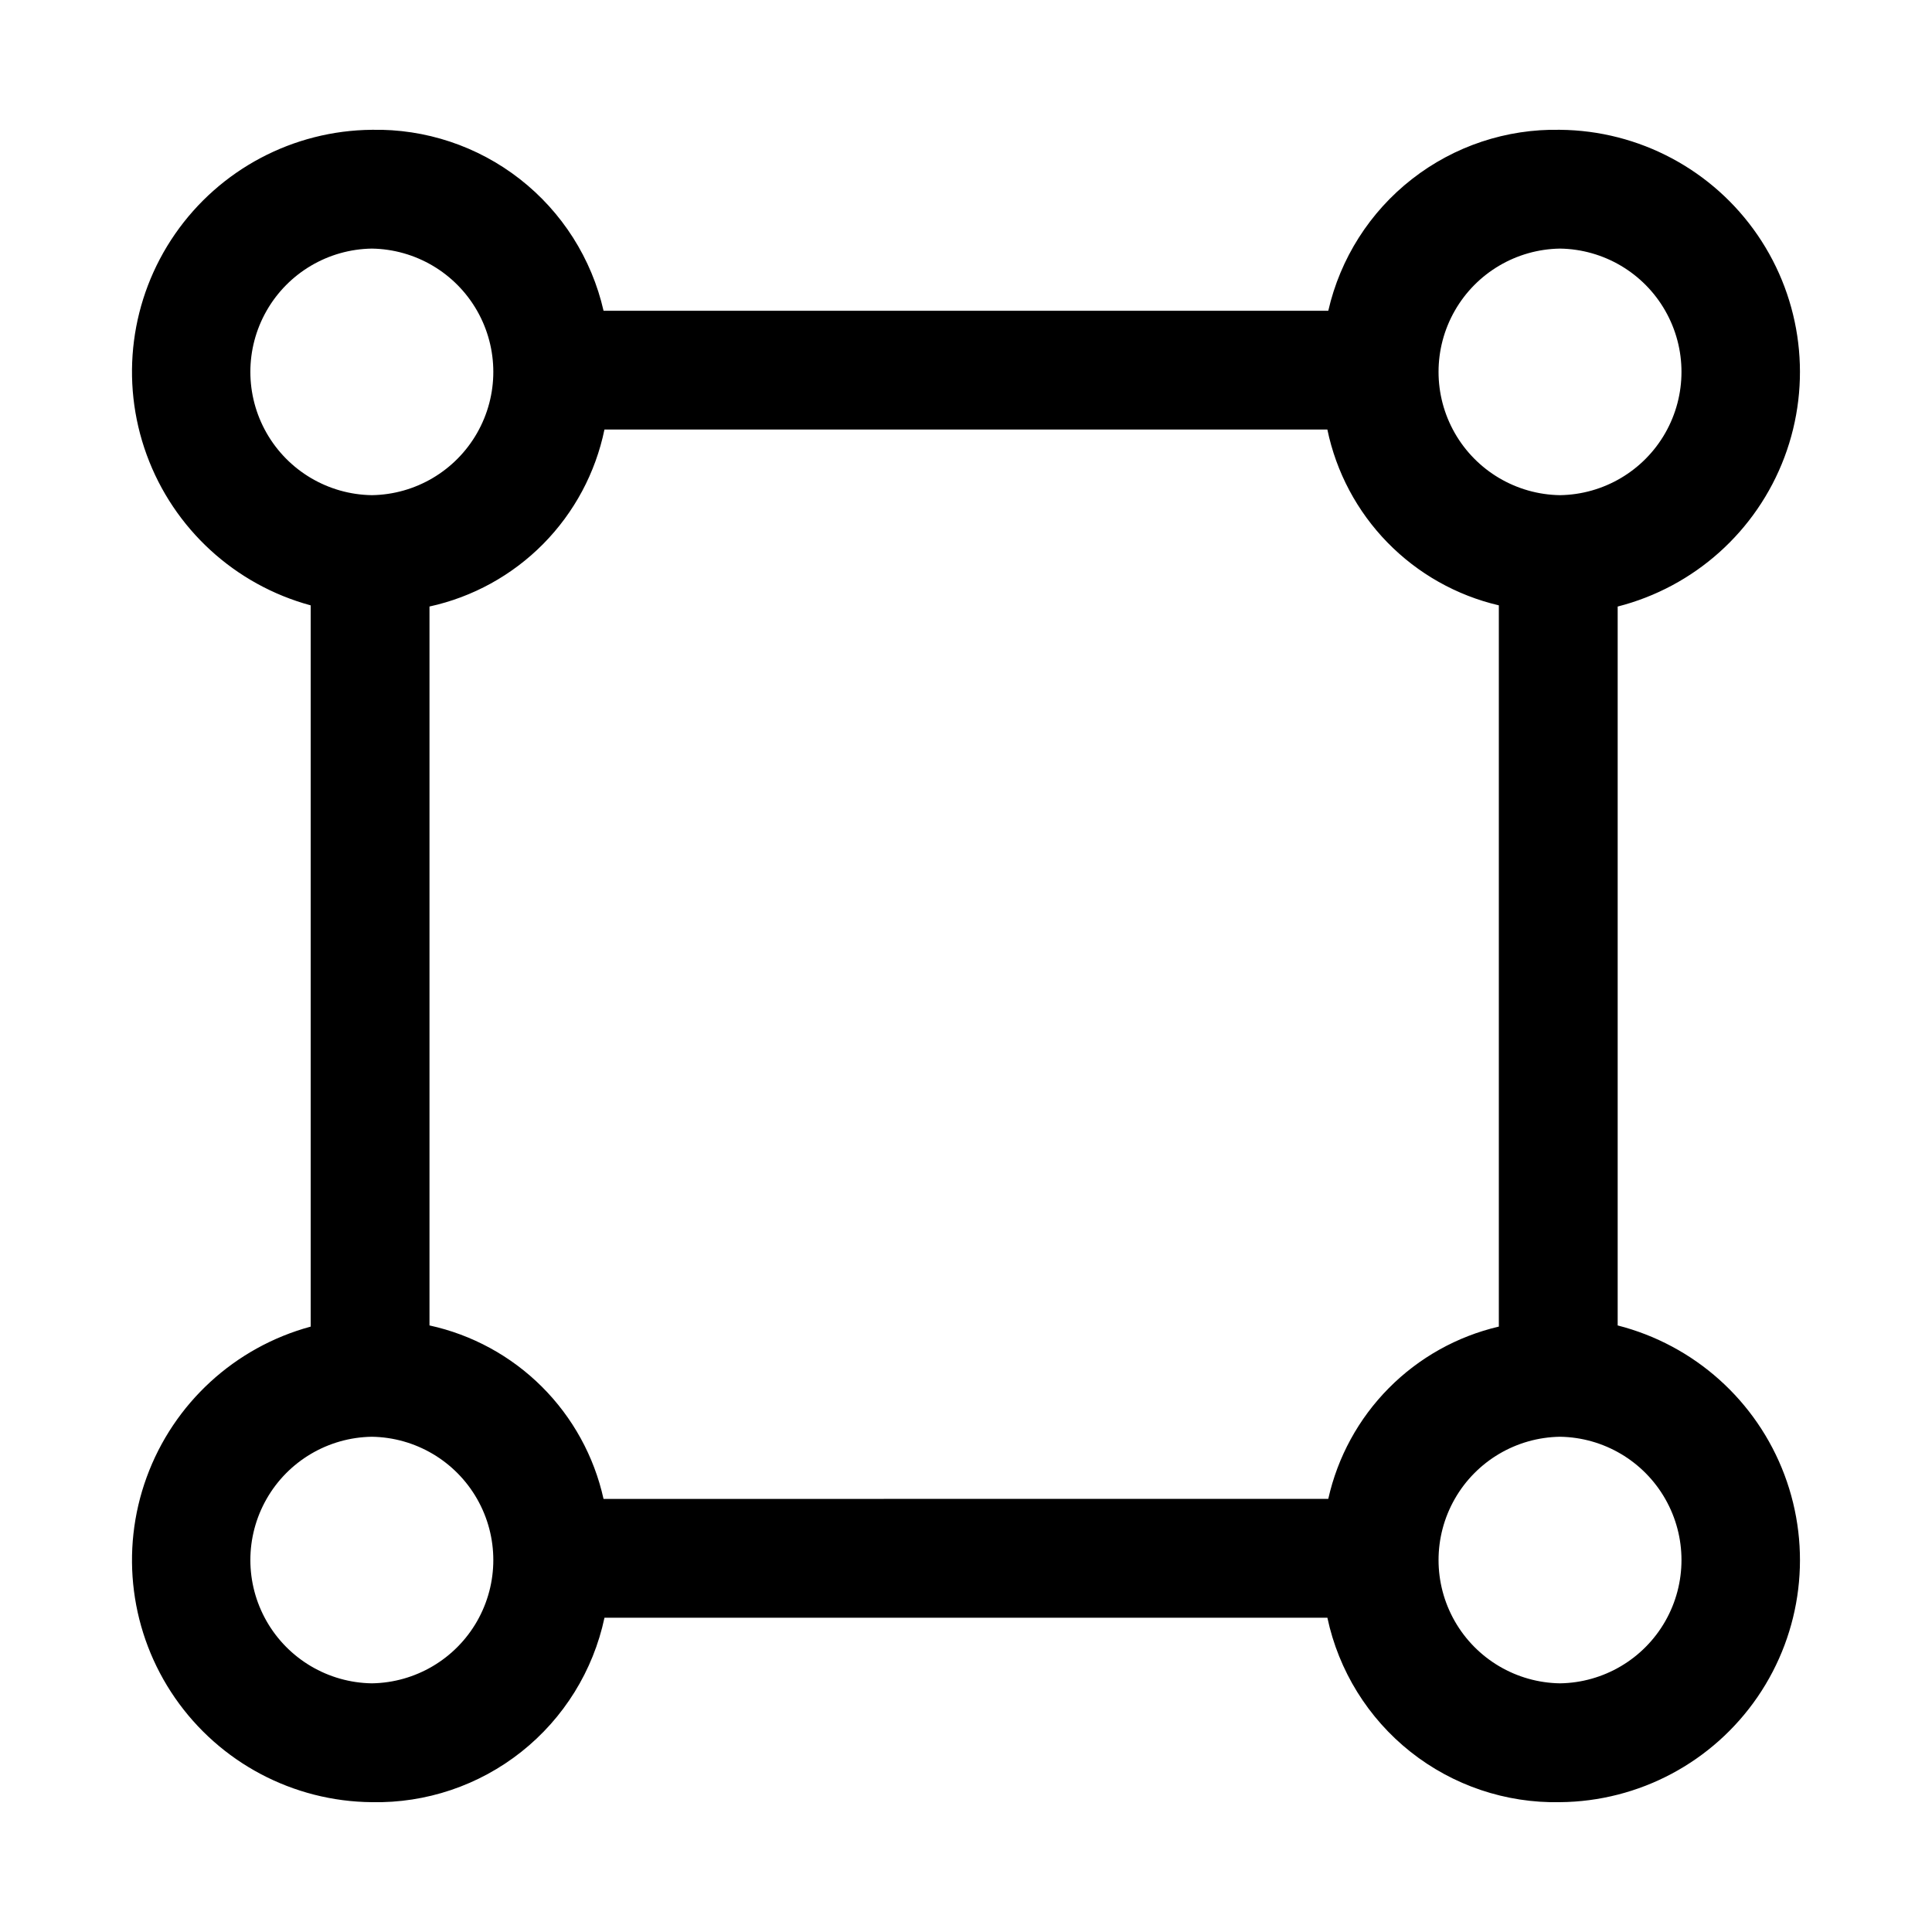
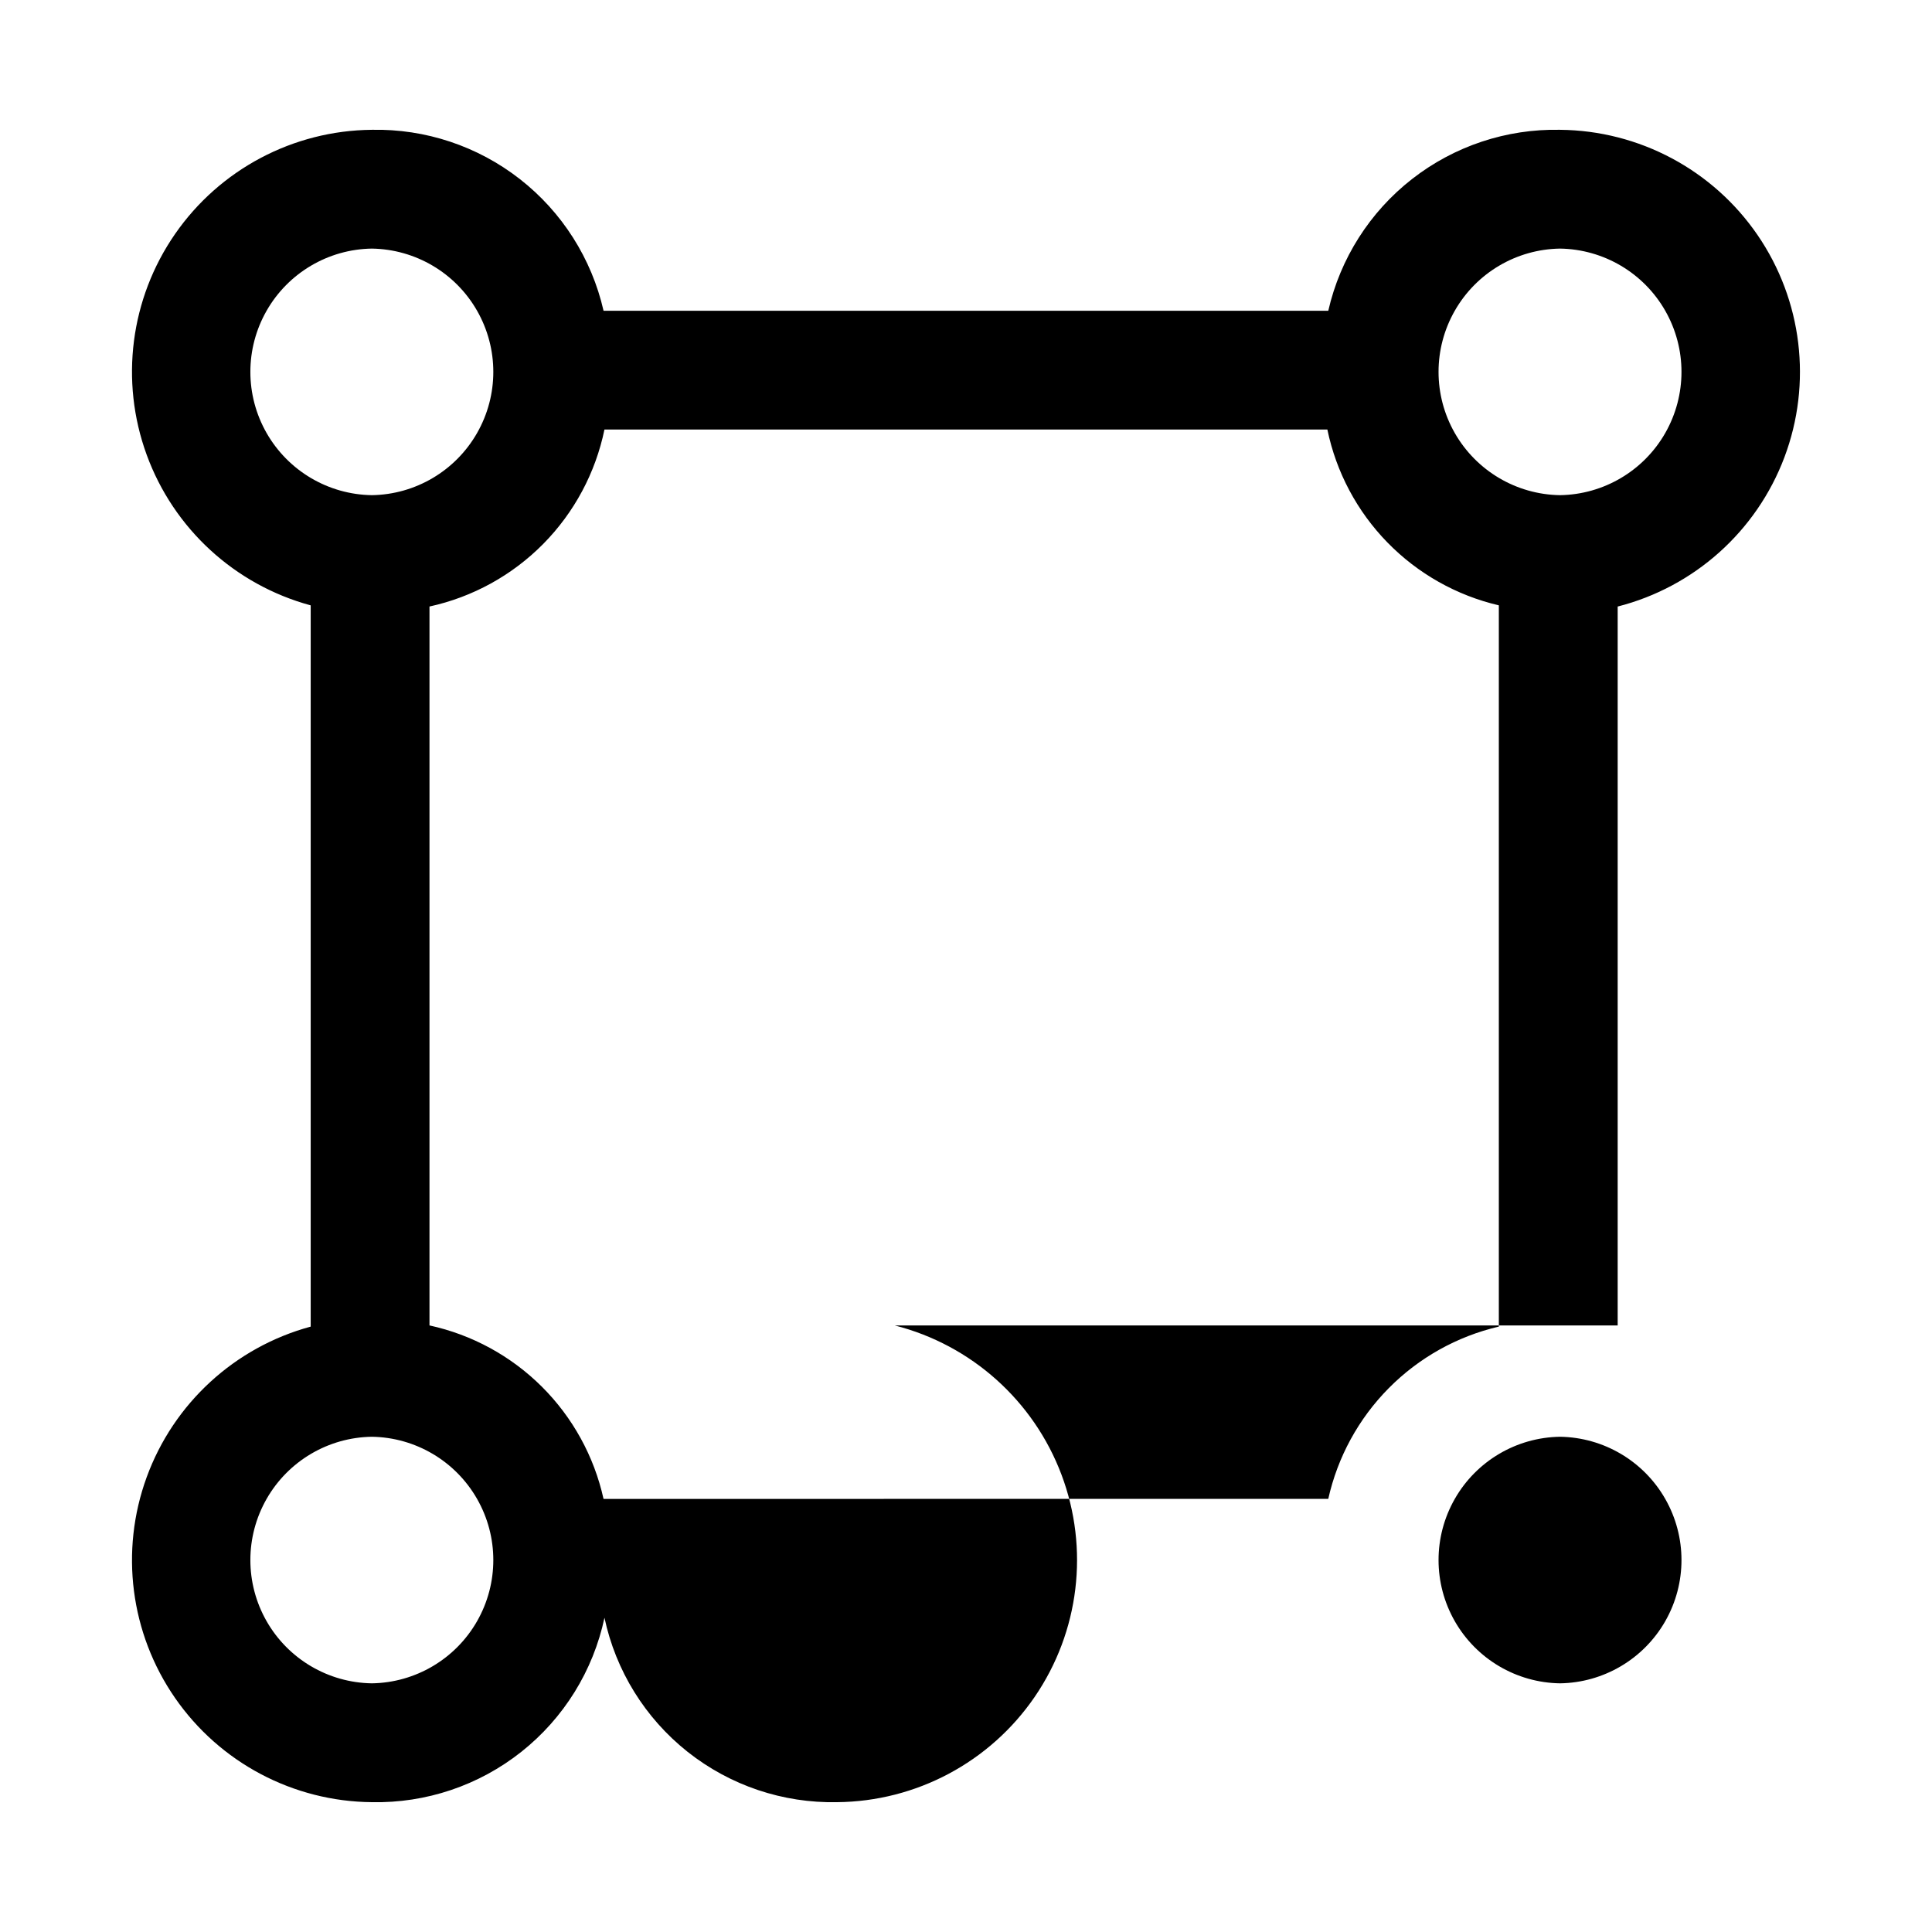
<svg xmlns="http://www.w3.org/2000/svg" fill="#000000" width="800px" height="800px" version="1.1" viewBox="144 144 512 512">
-   <path d="m572.7 495.26v-190.52c20.309-5.184 36.805-19.953 44.191-39.566 7.383-19.613 4.727-41.598-7.121-58.887-11.852-17.285-31.395-27.699-52.352-27.887-14.188-0.289-28.043 4.32-39.23 13.059-11.188 8.734-19.02 21.059-22.18 34.895h-192.06c-3.16-13.836-10.992-26.16-22.176-34.895-11.188-8.734-25.043-13.348-39.23-13.059-20.836 0.184-40.281 10.477-52.148 27.605-11.863 17.125-14.672 38.949-7.523 58.52 7.144 19.57 23.355 34.453 43.465 39.902v191.14c-20.109 5.449-36.32 20.328-43.465 39.902-7.148 19.57-4.34 41.391 7.523 58.52 11.867 17.125 31.312 27.422 52.145 27.605 14.359 0.297 28.367-4.422 39.621-13.344s19.043-21.488 22.031-35.531h191.58c2.988 14.043 10.777 26.609 22.027 35.531 11.254 8.918 25.266 13.641 39.621 13.344 20.957-0.188 40.5-10.598 52.352-27.887 11.848-17.285 14.508-39.27 7.121-58.883-7.383-19.617-23.883-34.387-44.191-39.566zm-15.281-285.38c11.555 0.172 22.164 6.434 27.891 16.473 5.731 10.039 5.731 22.355 0.004 32.395-5.731 10.039-16.336 16.305-27.895 16.477-11.555-0.172-22.16-6.438-27.891-16.473-5.731-10.039-5.731-22.359 0-32.395 5.727-10.039 16.332-16.305 27.891-16.477zm-314.88 0c11.559 0.172 22.164 6.434 27.895 16.473 5.731 10.039 5.731 22.355 0 32.395-5.731 10.039-16.336 16.305-27.891 16.477-11.559-0.172-22.164-6.438-27.895-16.473-5.731-10.039-5.731-22.359 0-32.395 5.731-10.039 16.336-16.305 27.891-16.477zm0.004 380.22c-11.559-0.172-22.164-6.434-27.895-16.473-5.731-10.039-5.731-22.355 0-32.395 5.731-10.039 16.336-16.305 27.891-16.477 11.559 0.172 22.164 6.438 27.895 16.477 5.731 10.035 5.731 22.355 0 32.395-5.731 10.035-16.336 16.301-27.891 16.473zm253.47-48.879-192.07 0.004c-2.496-11.27-8.168-21.586-16.34-29.734-8.176-8.145-18.512-13.781-29.785-16.238v-190.52c11.434-2.496 21.902-8.254 30.133-16.578 8.23-8.324 13.867-18.855 16.234-30.32h191.58c2.344 11.289 7.867 21.676 15.918 29.926 8.055 8.254 18.297 14.035 29.523 16.66v191.14c-11.066 2.586-21.18 8.242-29.176 16.32-8 8.078-13.551 18.25-16.027 29.344zm61.406 48.879c-11.555-0.172-22.16-6.434-27.891-16.473-5.731-10.039-5.731-22.355 0-32.395 5.727-10.039 16.332-16.305 27.891-16.477 11.555 0.172 22.164 6.438 27.891 16.477 5.731 10.035 5.731 22.355 0.004 32.395-5.731 10.035-16.336 16.301-27.895 16.473z" />
+   <path d="m572.7 495.26v-190.52c20.309-5.184 36.805-19.953 44.191-39.566 7.383-19.613 4.727-41.598-7.121-58.887-11.852-17.285-31.395-27.699-52.352-27.887-14.188-0.289-28.043 4.32-39.23 13.059-11.188 8.734-19.02 21.059-22.18 34.895h-192.06c-3.16-13.836-10.992-26.16-22.176-34.895-11.188-8.734-25.043-13.348-39.23-13.059-20.836 0.184-40.281 10.477-52.148 27.605-11.863 17.125-14.672 38.949-7.523 58.52 7.144 19.57 23.355 34.453 43.465 39.902v191.14c-20.109 5.449-36.32 20.328-43.465 39.902-7.148 19.57-4.34 41.391 7.523 58.52 11.867 17.125 31.312 27.422 52.145 27.605 14.359 0.297 28.367-4.422 39.621-13.344s19.043-21.488 22.031-35.531c2.988 14.043 10.777 26.609 22.027 35.531 11.254 8.918 25.266 13.641 39.621 13.344 20.957-0.188 40.5-10.598 52.352-27.887 11.848-17.285 14.508-39.27 7.121-58.883-7.383-19.617-23.883-34.387-44.191-39.566zm-15.281-285.38c11.555 0.172 22.164 6.434 27.891 16.473 5.731 10.039 5.731 22.355 0.004 32.395-5.731 10.039-16.336 16.305-27.895 16.477-11.555-0.172-22.16-6.438-27.891-16.473-5.731-10.039-5.731-22.359 0-32.395 5.727-10.039 16.332-16.305 27.891-16.477zm-314.88 0c11.559 0.172 22.164 6.434 27.895 16.473 5.731 10.039 5.731 22.355 0 32.395-5.731 10.039-16.336 16.305-27.891 16.477-11.559-0.172-22.164-6.438-27.895-16.473-5.731-10.039-5.731-22.359 0-32.395 5.731-10.039 16.336-16.305 27.891-16.477zm0.004 380.22c-11.559-0.172-22.164-6.434-27.895-16.473-5.731-10.039-5.731-22.355 0-32.395 5.731-10.039 16.336-16.305 27.891-16.477 11.559 0.172 22.164 6.438 27.895 16.477 5.731 10.035 5.731 22.355 0 32.395-5.731 10.035-16.336 16.301-27.891 16.473zm253.47-48.879-192.07 0.004c-2.496-11.27-8.168-21.586-16.34-29.734-8.176-8.145-18.512-13.781-29.785-16.238v-190.52c11.434-2.496 21.902-8.254 30.133-16.578 8.23-8.324 13.867-18.855 16.234-30.32h191.58c2.344 11.289 7.867 21.676 15.918 29.926 8.055 8.254 18.297 14.035 29.523 16.66v191.14c-11.066 2.586-21.18 8.242-29.176 16.32-8 8.078-13.551 18.25-16.027 29.344zm61.406 48.879c-11.555-0.172-22.16-6.434-27.891-16.473-5.731-10.039-5.731-22.355 0-32.395 5.727-10.039 16.332-16.305 27.891-16.477 11.555 0.172 22.164 6.438 27.891 16.477 5.731 10.035 5.731 22.355 0.004 32.395-5.731 10.035-16.336 16.301-27.895 16.473z" />
</svg>